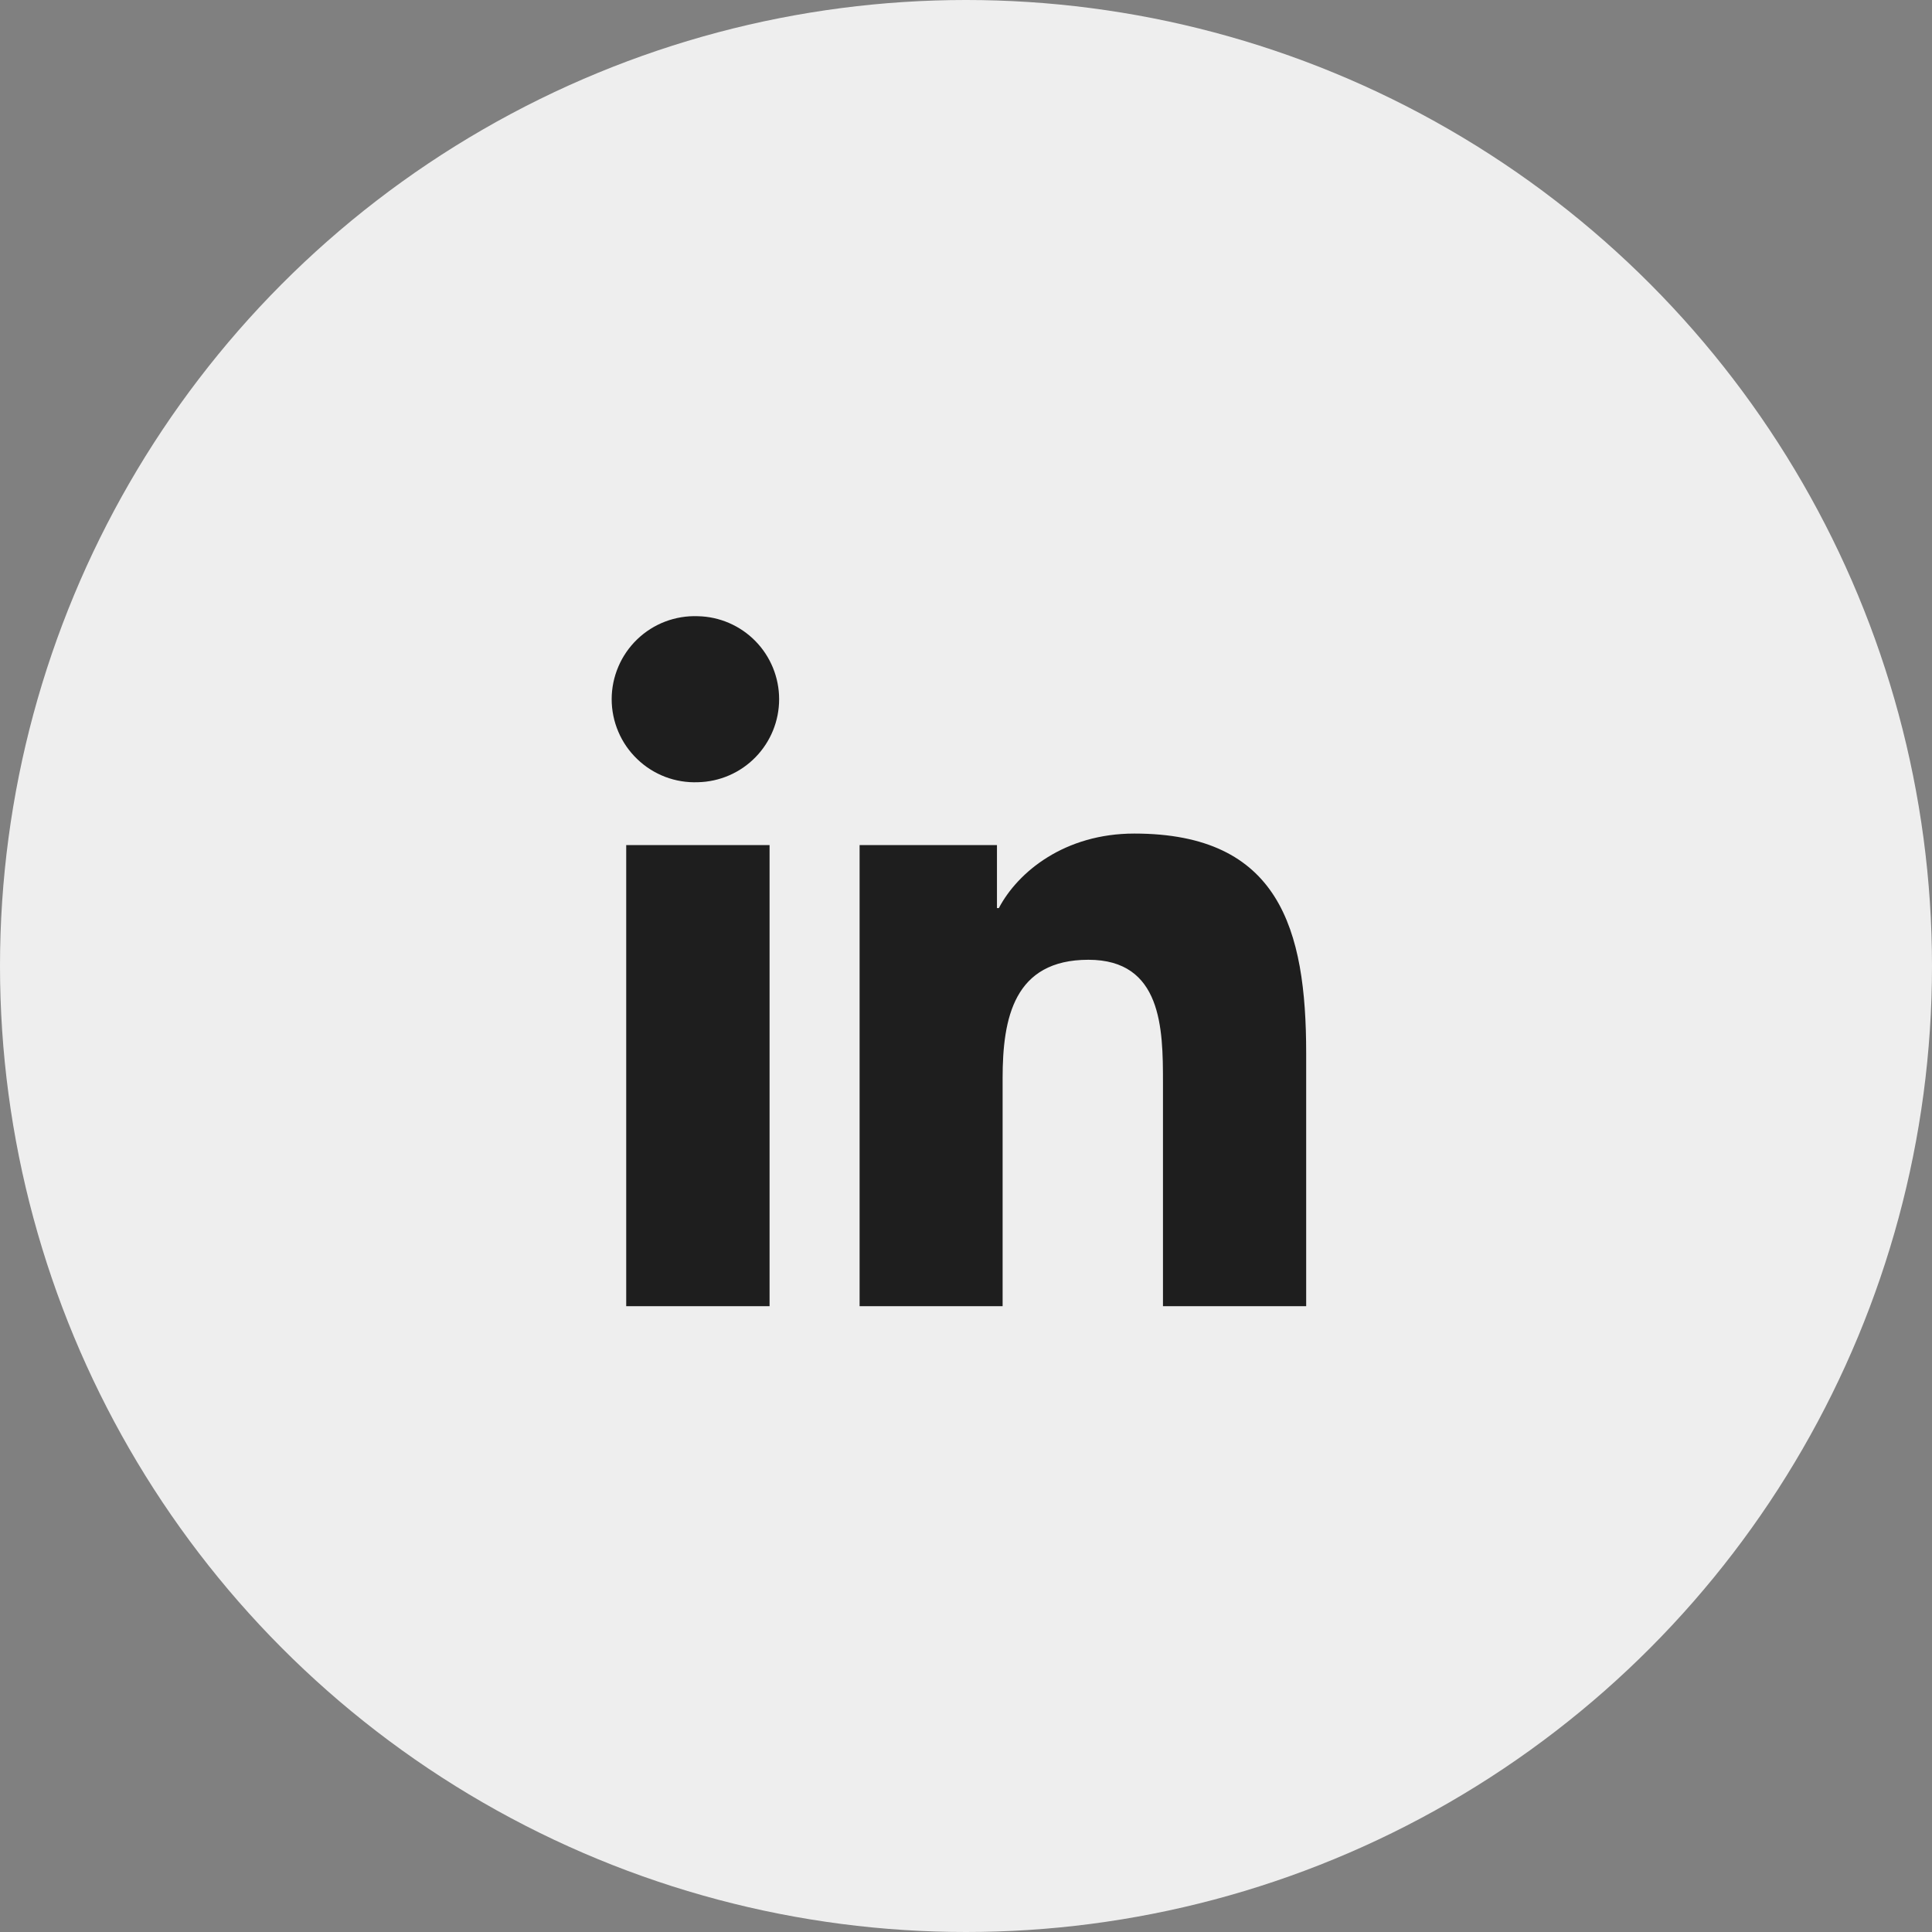
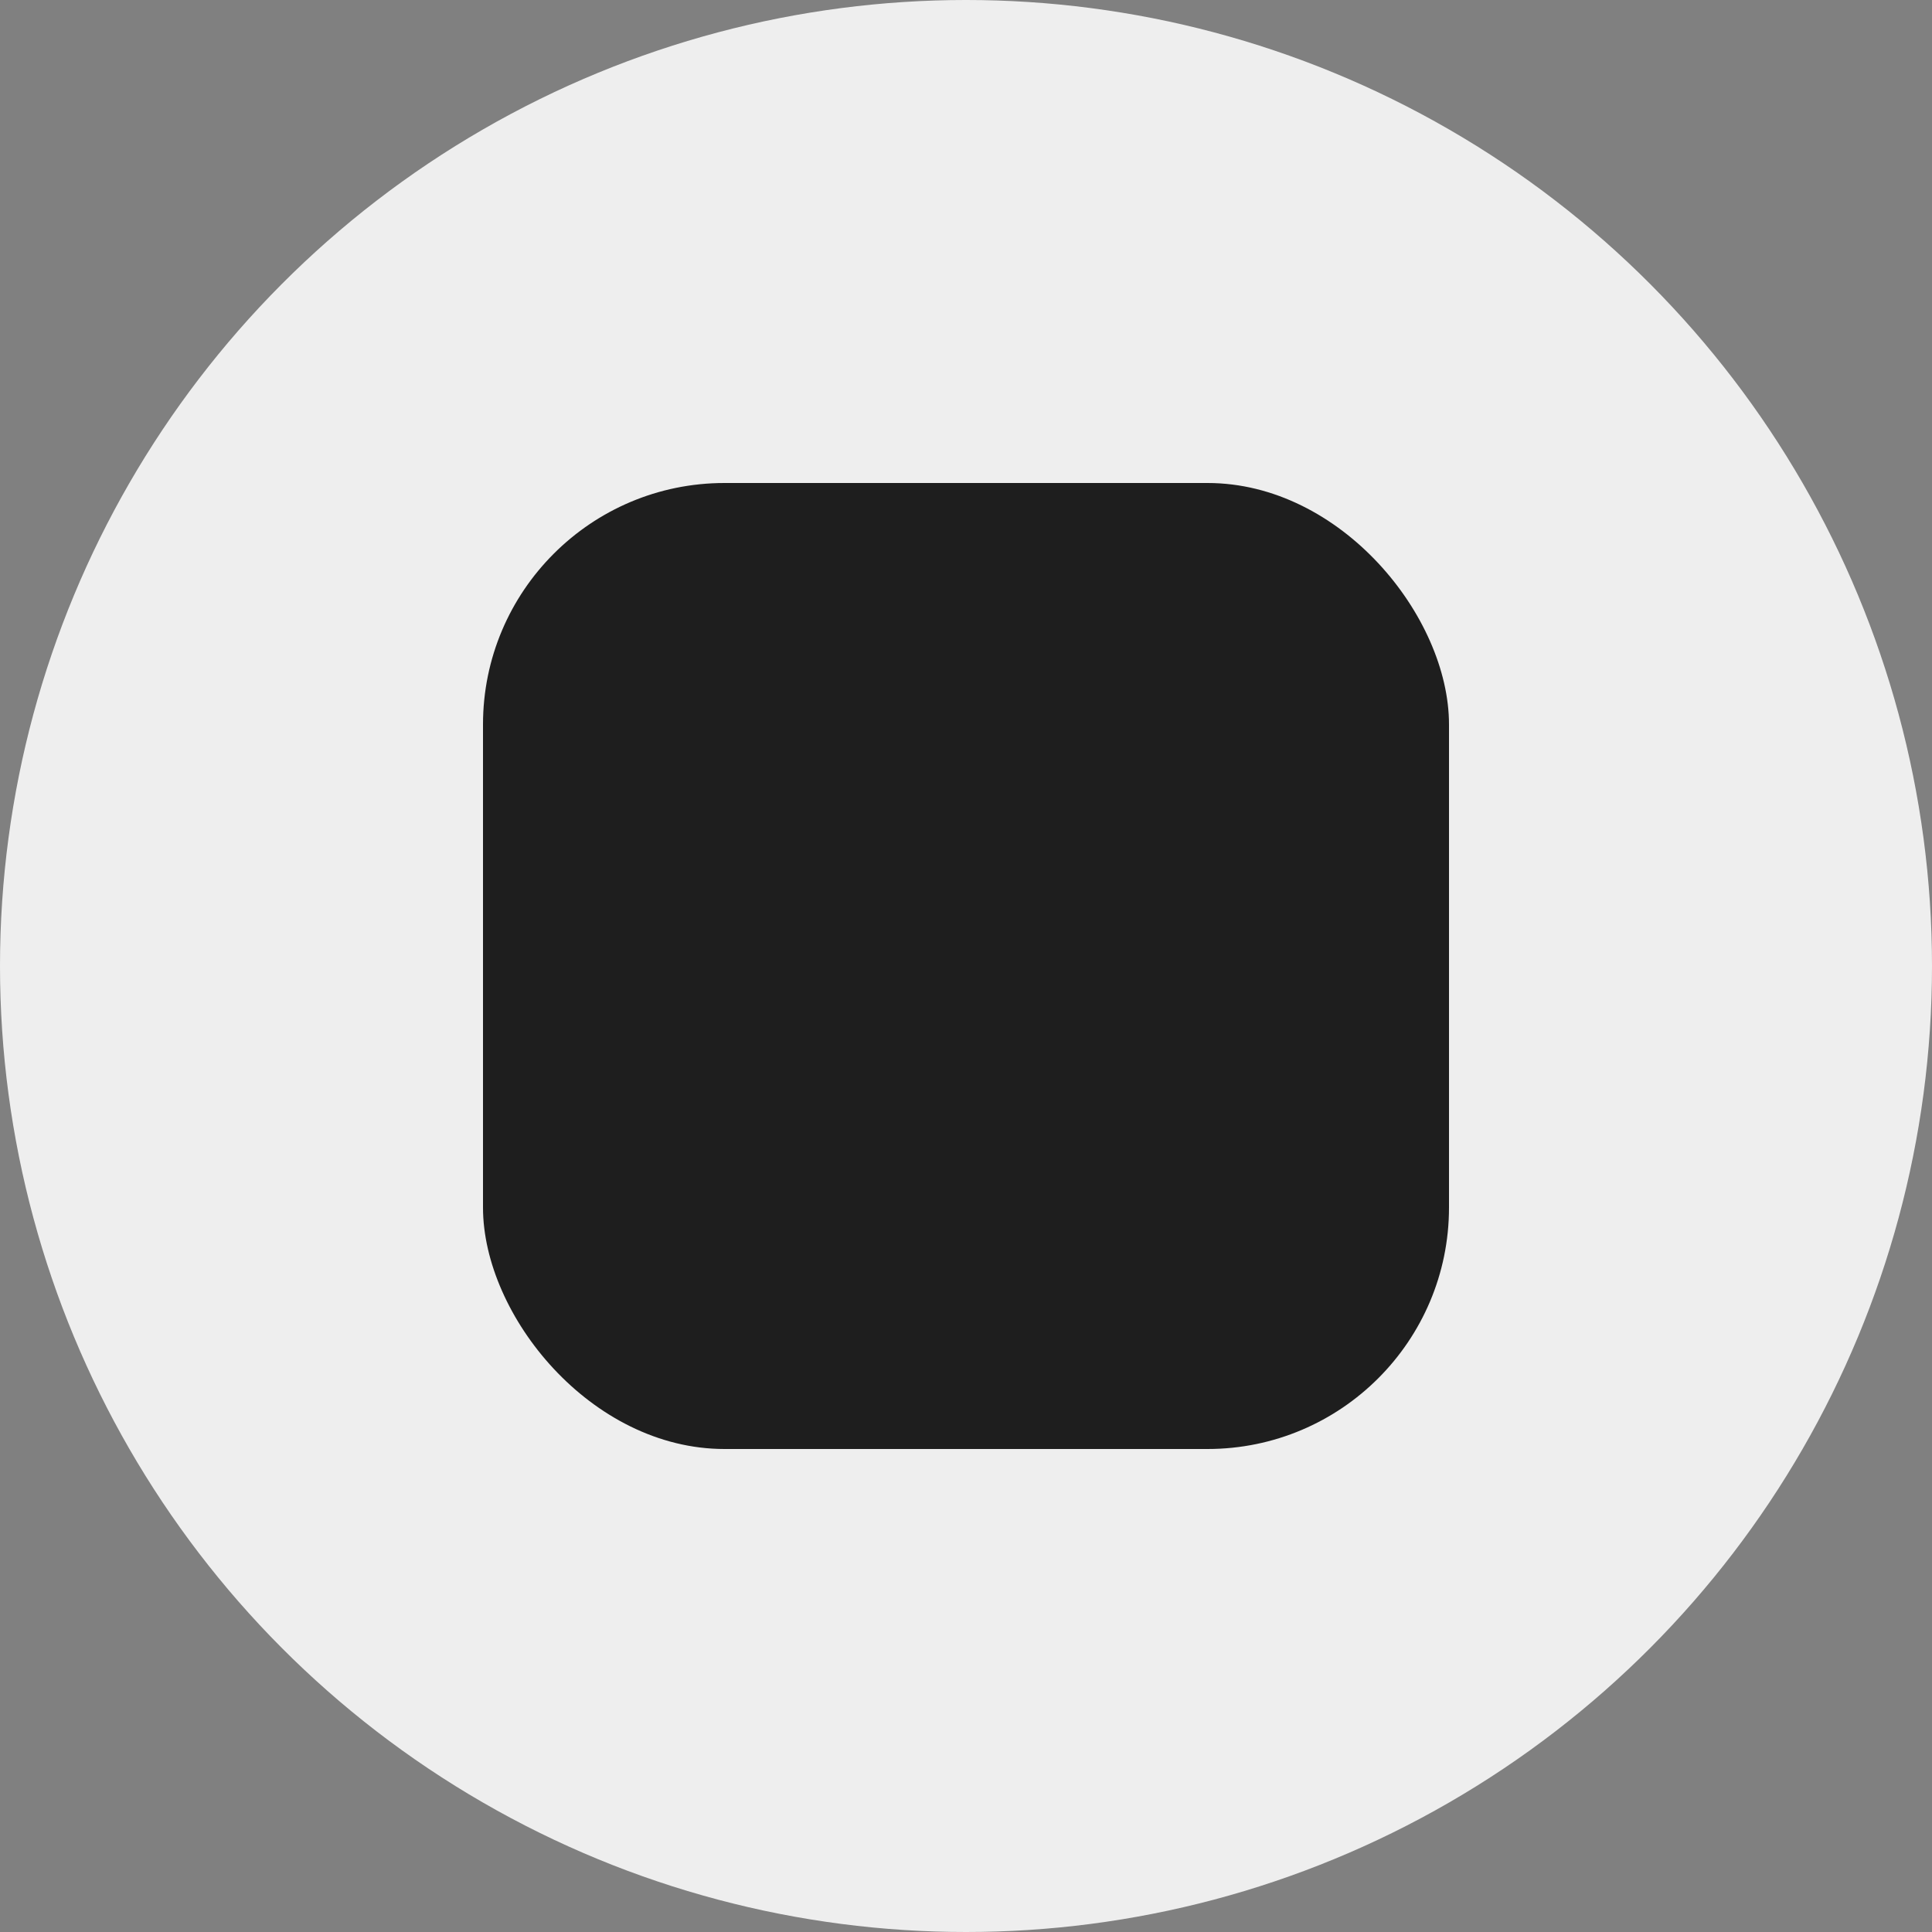
<svg xmlns="http://www.w3.org/2000/svg" width="40" height="40" viewBox="0 0 40 40" fill="none">
  <rect x="0" y="0" width="40" height="40" fill="#808080" stroke="none" />
  <circle cx="20" cy="20" r="20" fill="#EEEEEE" />
  <rect x="10" y="10" width="20" height="20" rx="5" fill="#1E1E1E" />
-   <path d="M28.519 10H11.477C10.66 10 10 10.644 10 11.442V28.555C10 29.352 10.66 30 11.477 30H28.519C29.336 30 30 29.352 30 28.558V11.442C30 10.644 29.336 10 28.519 10ZM15.933 27.043H12.965V17.496H15.933V27.043ZM14.45 16.195C14.219 16.204 13.988 16.166 13.772 16.084C13.556 16.001 13.358 15.876 13.192 15.715C13.025 15.555 12.892 15.363 12.802 15.15C12.711 14.937 12.664 14.708 12.664 14.476C12.664 14.245 12.711 14.016 12.802 13.803C12.892 13.59 13.025 13.398 13.192 13.237C13.358 13.077 13.556 12.951 13.772 12.869C13.988 12.787 14.219 12.749 14.45 12.758C14.899 12.767 15.327 12.953 15.641 13.274C15.955 13.595 16.131 14.027 16.131 14.476C16.131 14.926 15.955 15.357 15.641 15.678C15.327 16 14.899 16.185 14.45 16.195ZM27.043 27.043H24.078V22.402C24.078 21.297 24.058 19.871 22.535 19.871C20.992 19.871 20.758 21.078 20.758 22.324V27.043H17.797V17.496H20.641V18.801H20.68C21.074 18.051 22.043 17.258 23.484 17.258C26.488 17.258 27.043 19.234 27.043 21.805L27.043 27.043Z" fill="#EEEEEE" />
</svg>